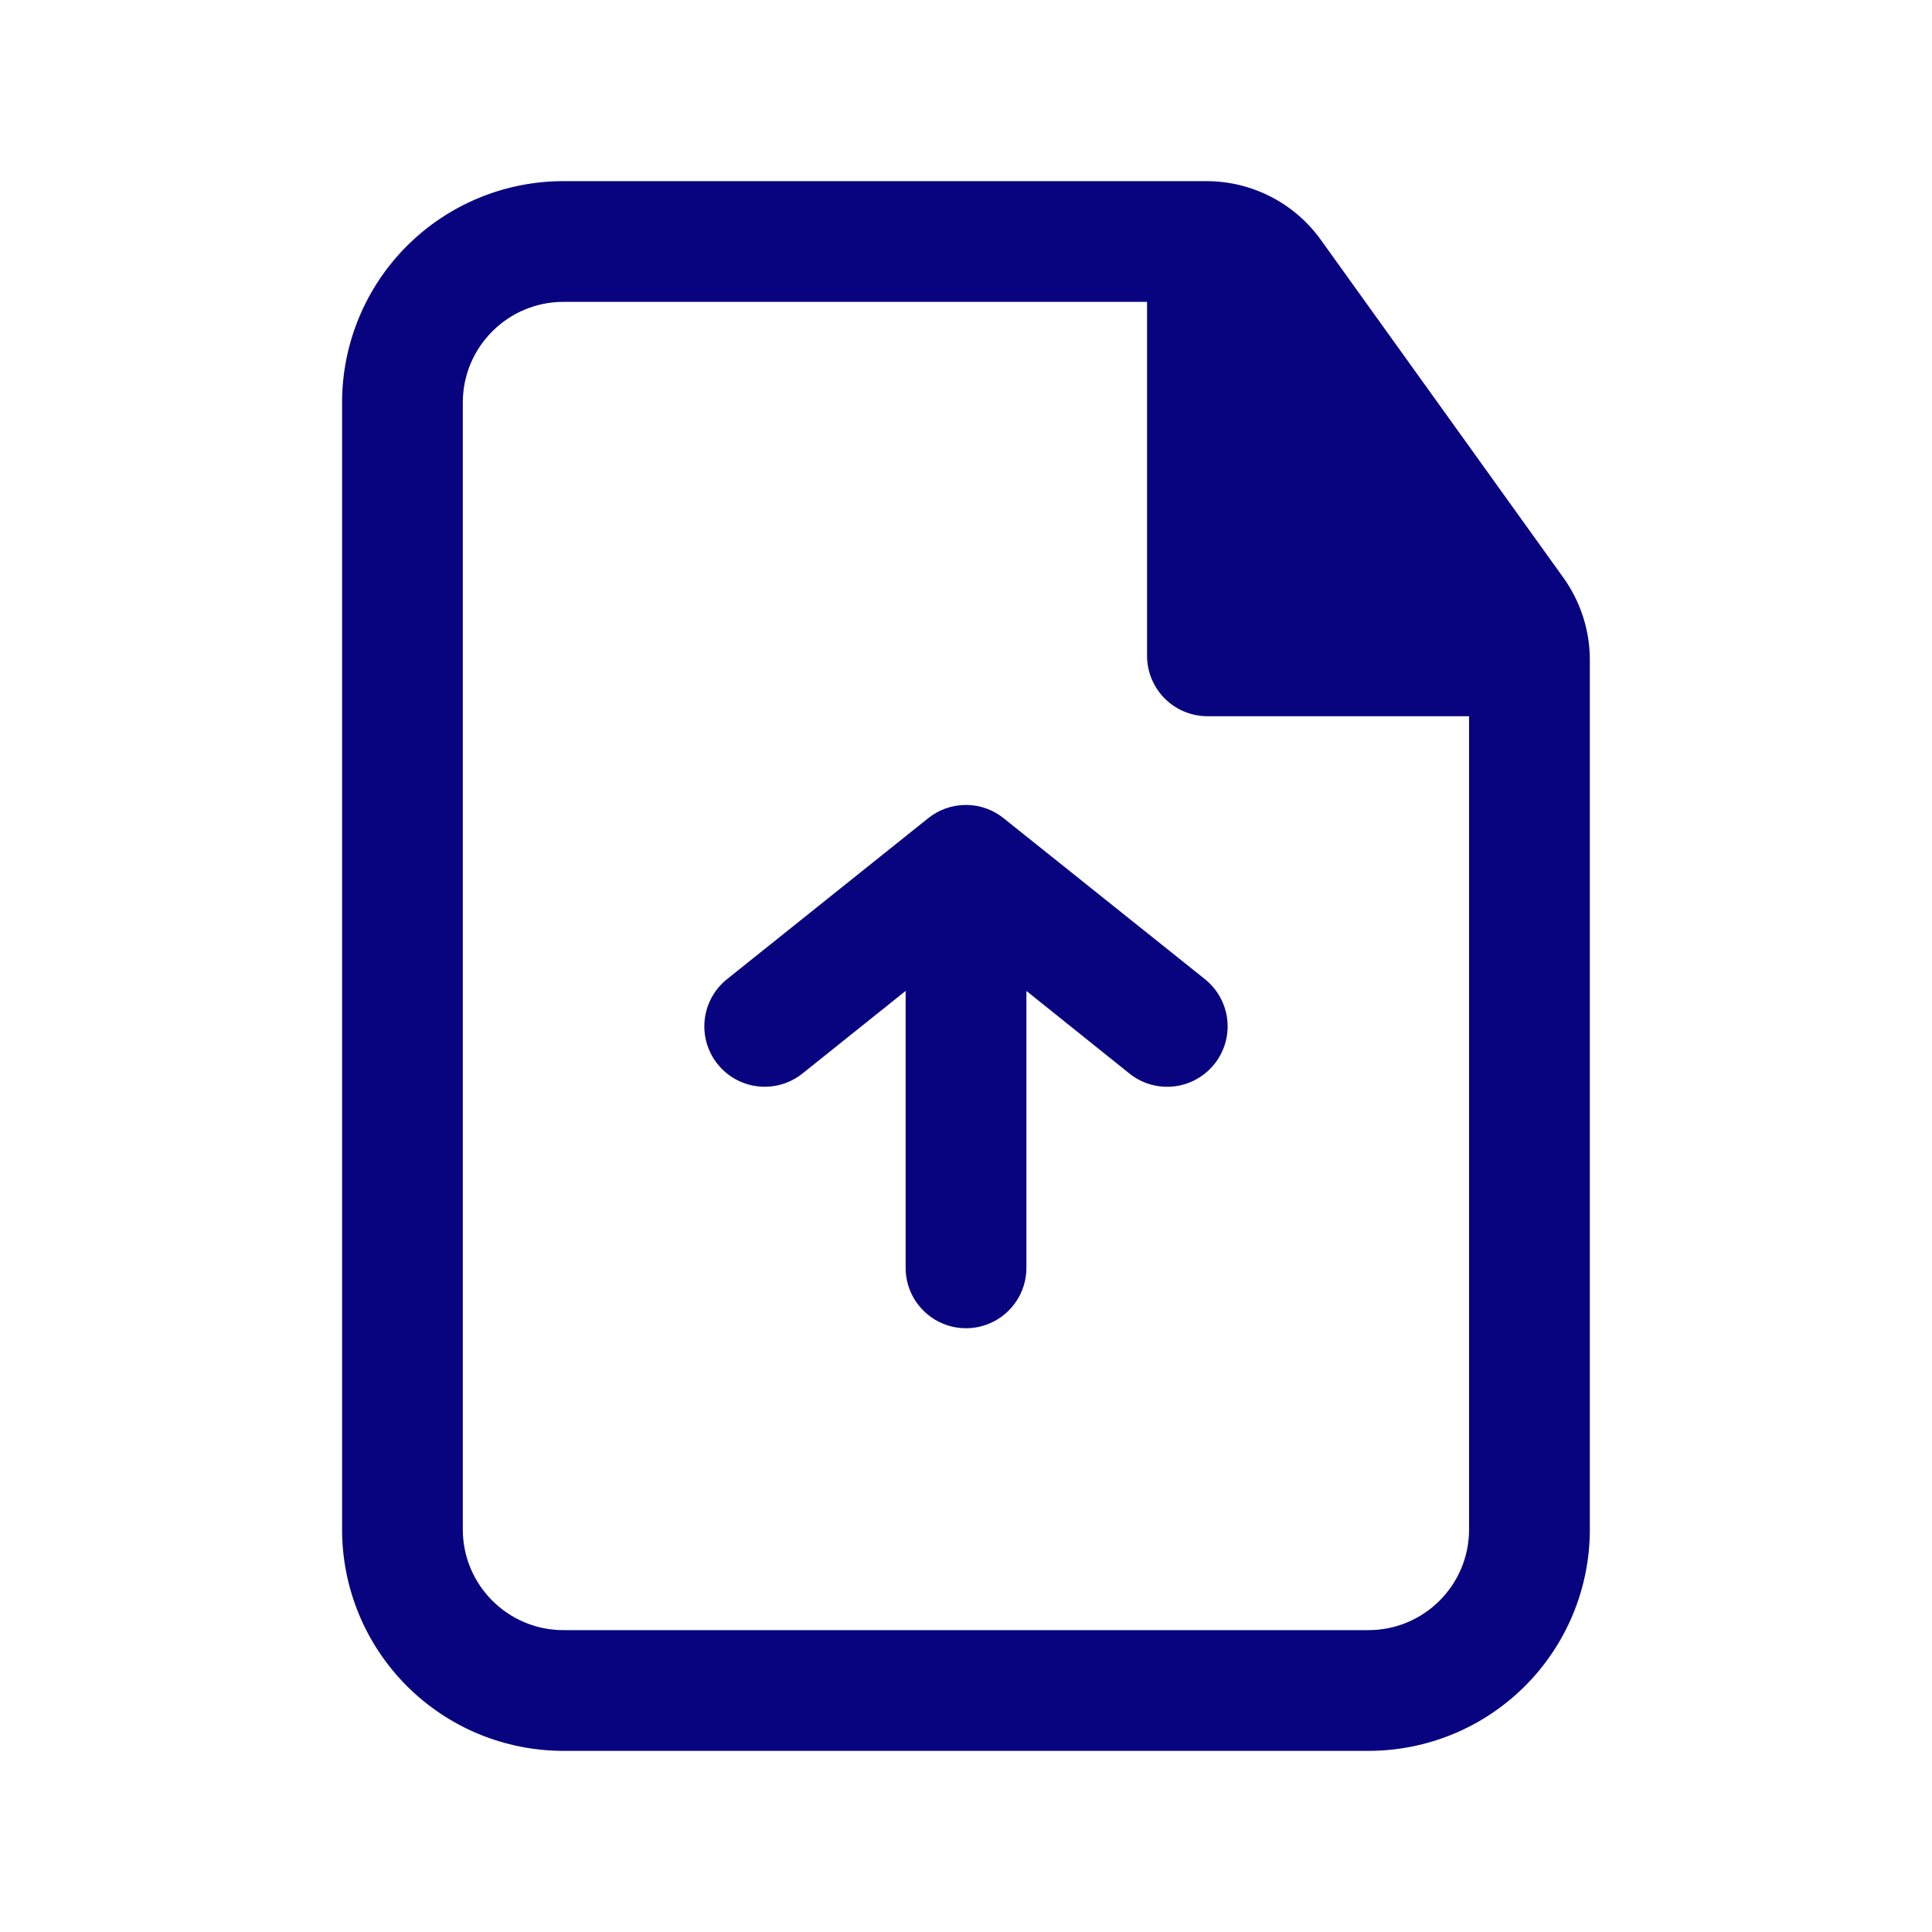
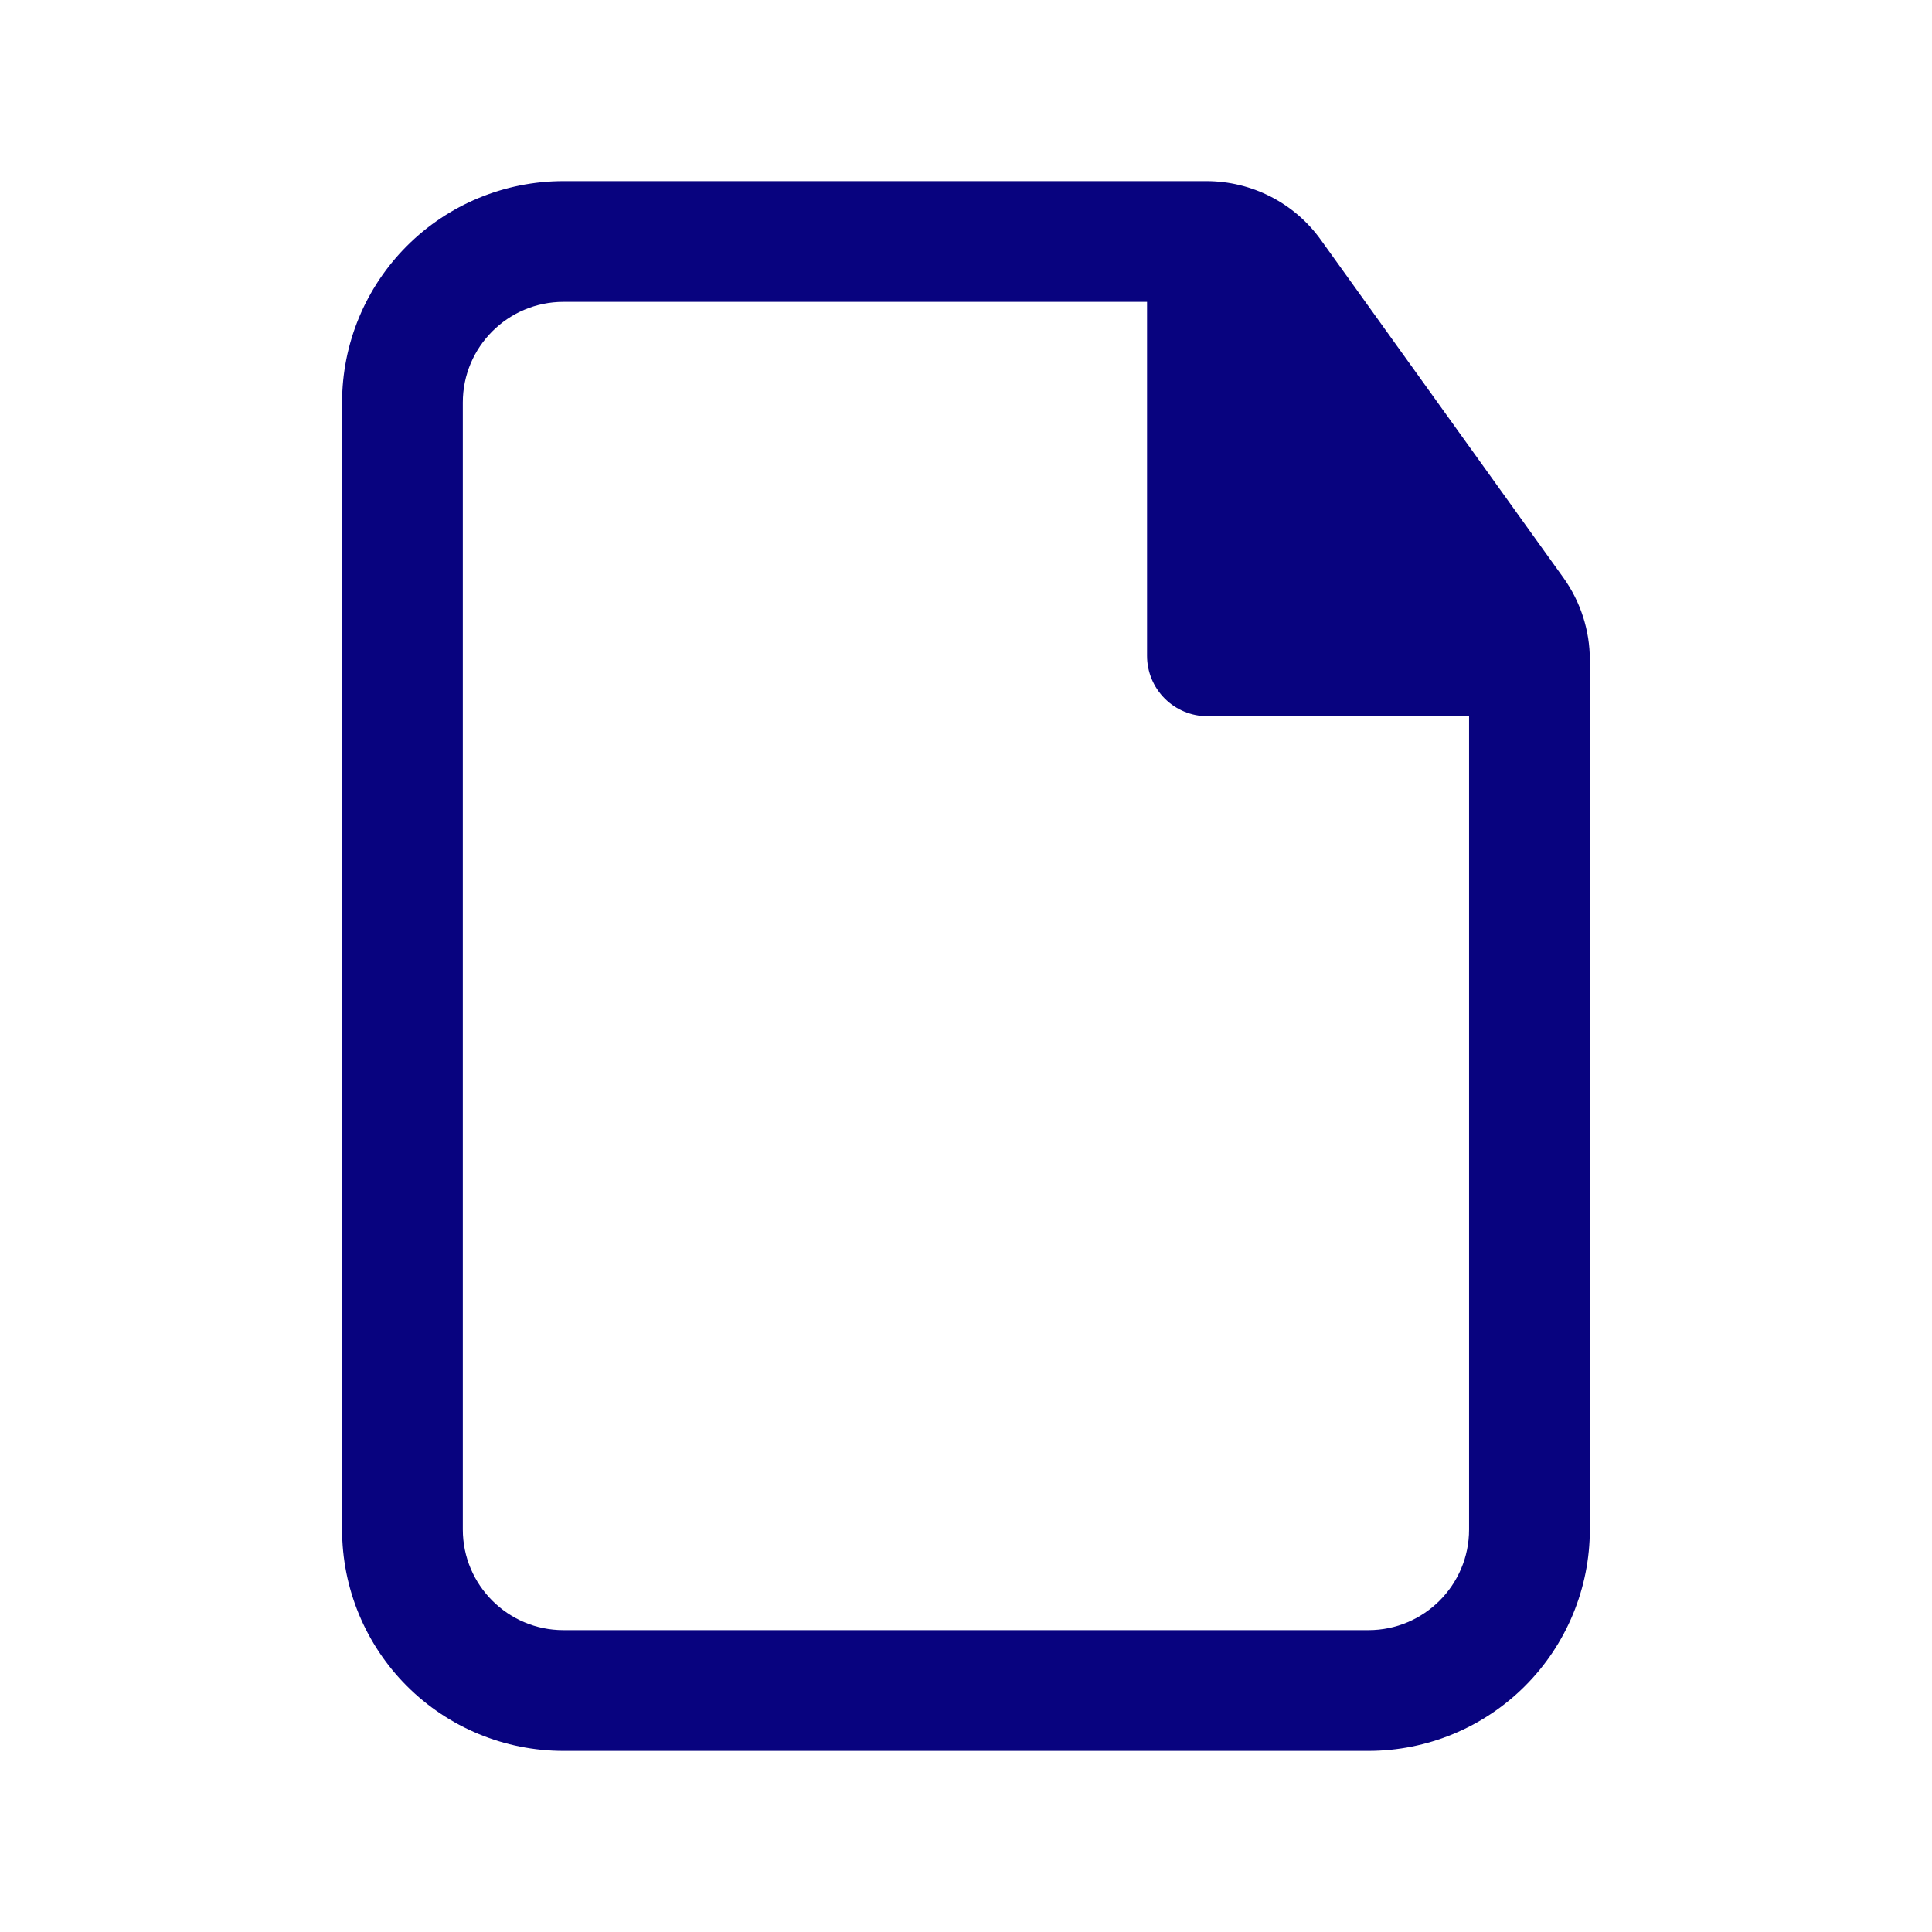
<svg xmlns="http://www.w3.org/2000/svg" width="49" height="49" viewBox="0 0 49 49" fill="none">
  <path fill-rule="evenodd" clip-rule="evenodd" d="M8.676 10.208C8.676 8.719 9.267 7.291 10.32 6.238C11.373 5.185 12.801 4.594 14.29 4.594H30.597C31.165 4.594 31.724 4.729 32.229 4.988C32.734 5.247 33.17 5.623 33.5 6.084L39.652 14.653C40.087 15.261 40.322 15.99 40.322 16.735V38.792C40.322 40.281 39.73 41.709 38.677 42.762C37.624 43.815 36.196 44.406 34.707 44.406H14.29C12.801 44.406 11.373 43.815 10.32 42.762C9.267 41.709 8.676 40.281 8.676 38.792V10.208ZM14.29 7.656C12.882 7.656 11.738 8.8 11.738 10.208V38.792C11.738 40.2 12.882 41.344 14.29 41.344H34.707C36.116 41.344 37.259 40.2 37.259 38.792V18.165H30.624C30.218 18.165 29.828 18.003 29.541 17.716C29.254 17.429 29.092 17.04 29.092 16.634V7.656H14.29Z" fill="#08037F" />
-   <path d="M30.799 26.988C30.673 27.145 30.518 27.276 30.341 27.373C30.165 27.471 29.971 27.532 29.771 27.554C29.571 27.576 29.369 27.559 29.175 27.503C28.982 27.447 28.802 27.353 28.645 27.227L26.032 25.132V32.156C26.032 32.562 25.87 32.951 25.583 33.238C25.296 33.526 24.906 33.687 24.5 33.687C24.094 33.687 23.705 33.526 23.418 33.238C23.13 32.951 22.969 32.562 22.969 32.156V25.132L20.352 27.227C20.034 27.481 19.629 27.598 19.225 27.553C18.822 27.508 18.452 27.304 18.199 26.987C17.945 26.67 17.828 26.265 17.873 25.861C17.918 25.457 18.121 25.088 18.439 24.834L23.537 20.755C23.805 20.538 24.14 20.418 24.486 20.416H24.502C24.87 20.416 25.205 20.547 25.468 20.763L30.56 24.834C30.717 24.96 30.848 25.115 30.945 25.292C31.042 25.468 31.104 25.662 31.126 25.862C31.148 26.062 31.131 26.264 31.075 26.457C31.018 26.651 30.925 26.831 30.799 26.988Z" fill="#08037F" />
</svg>